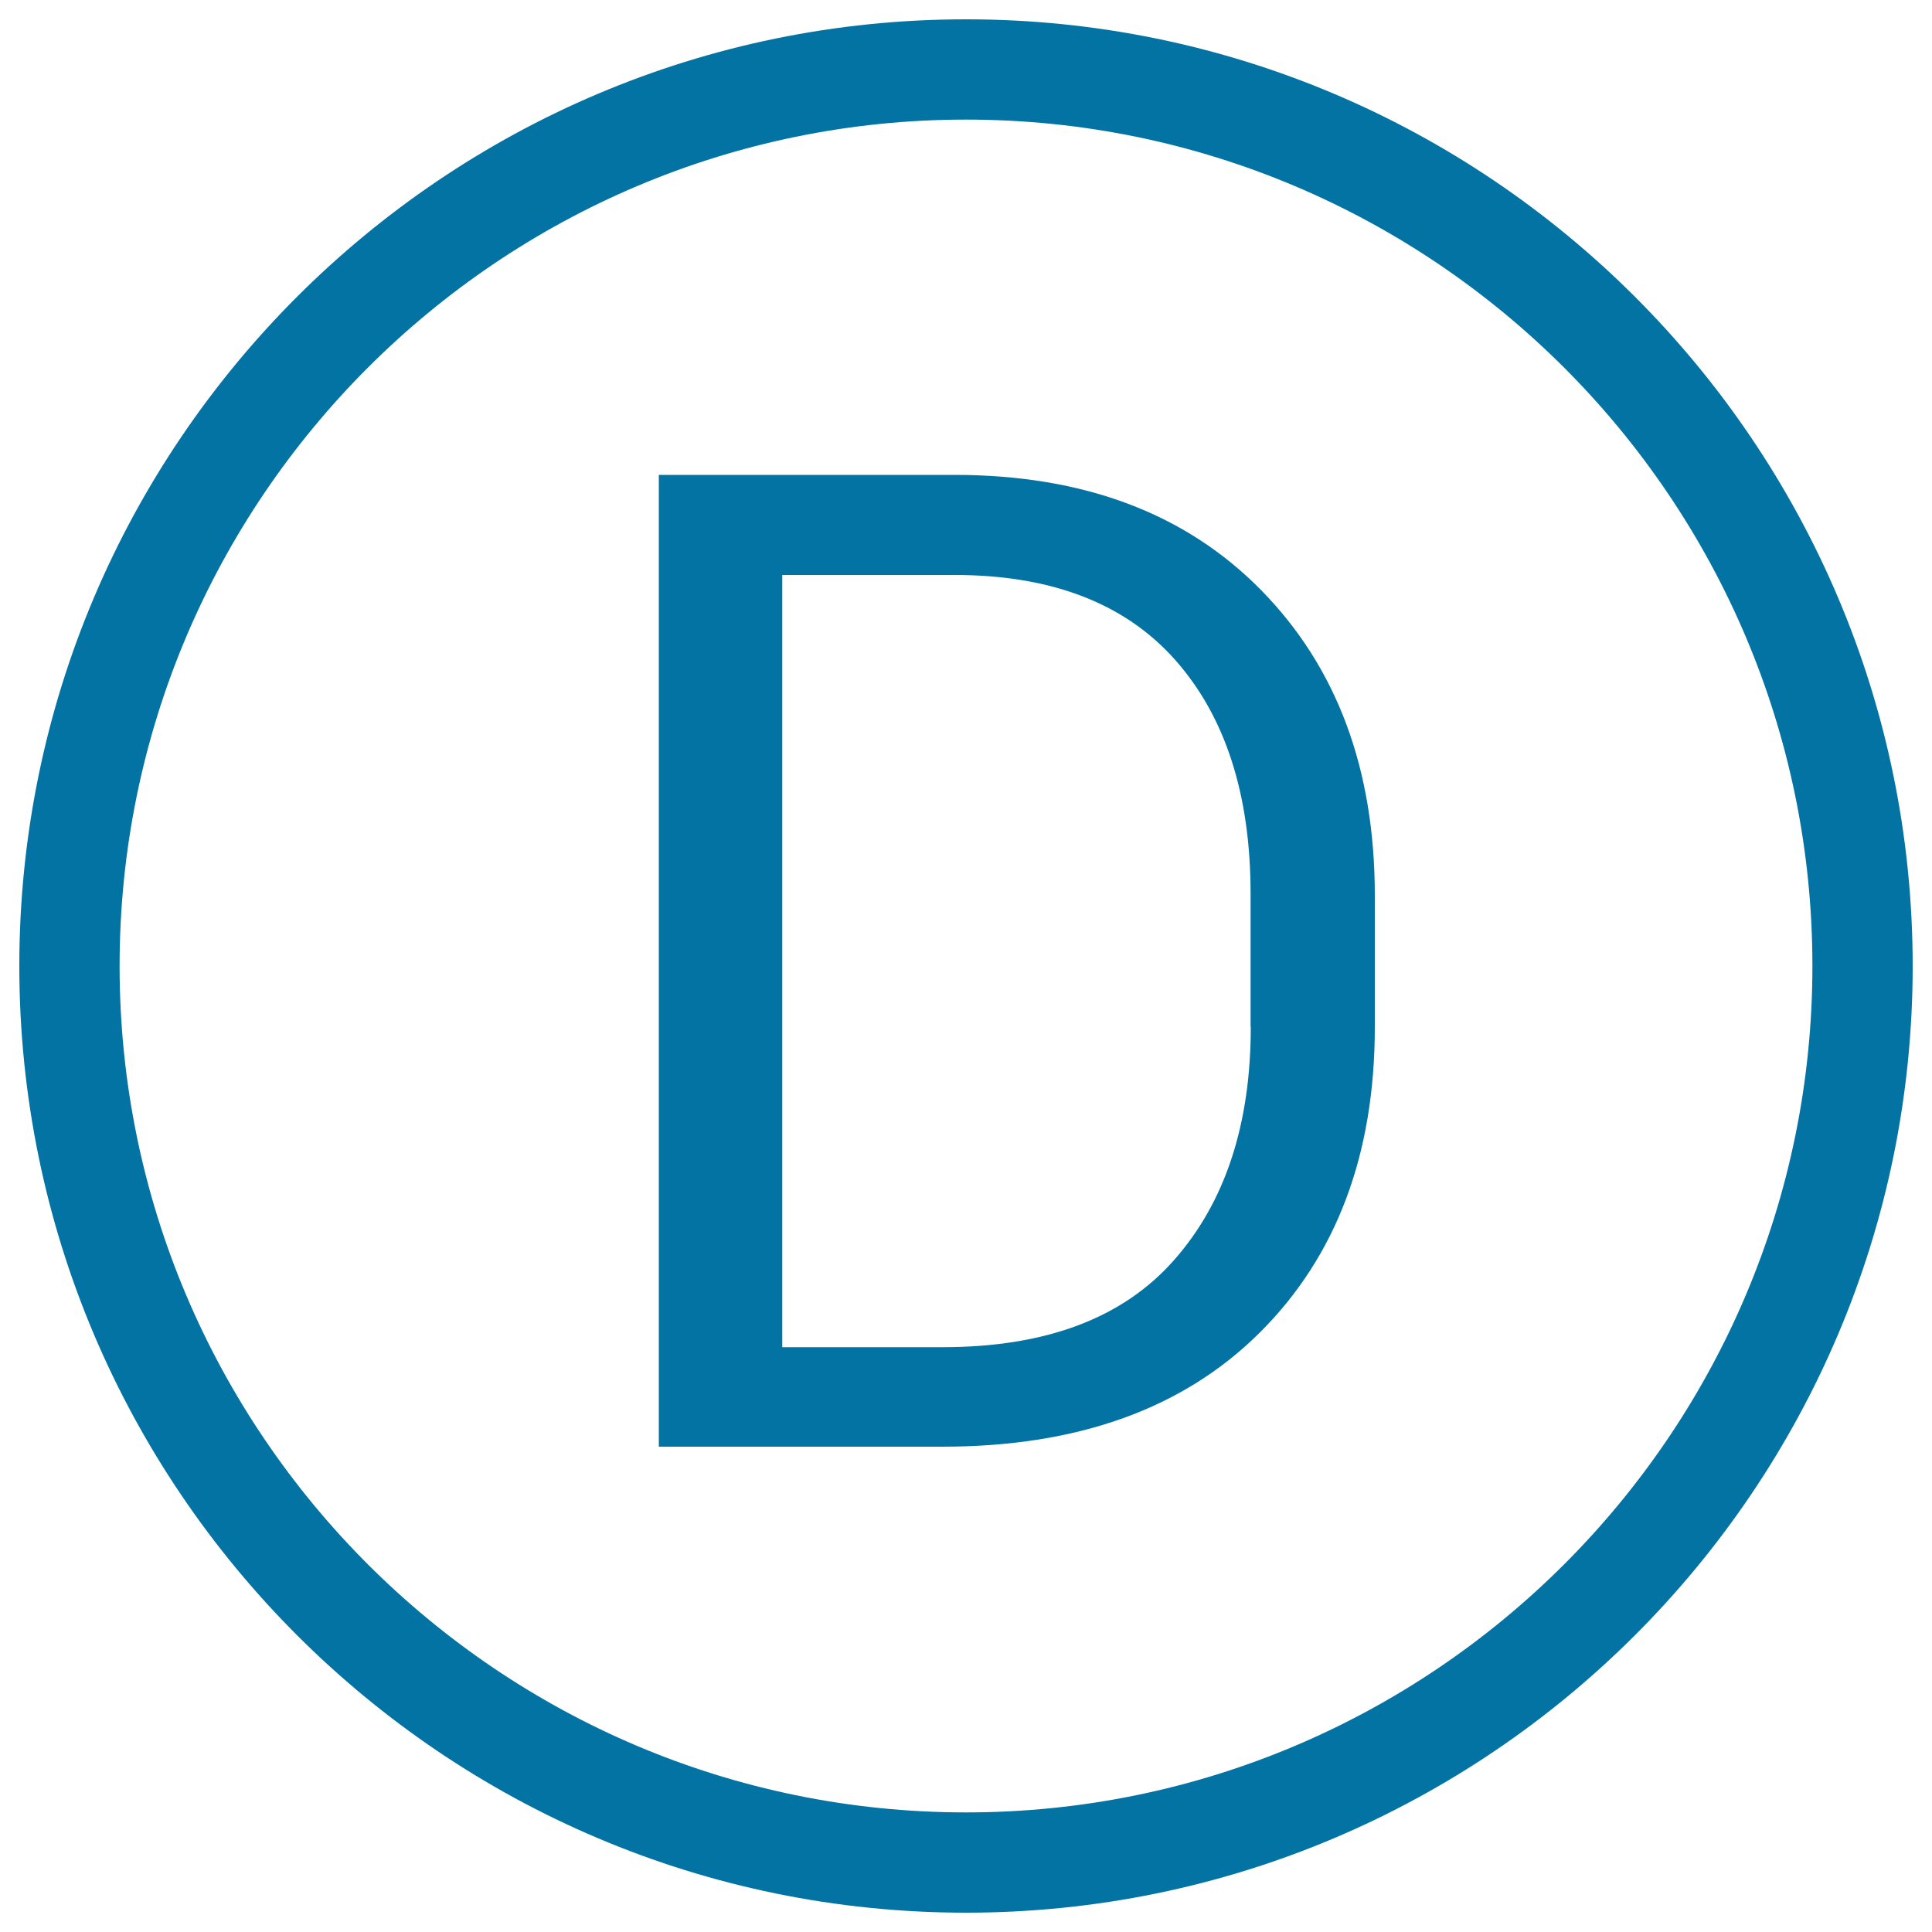
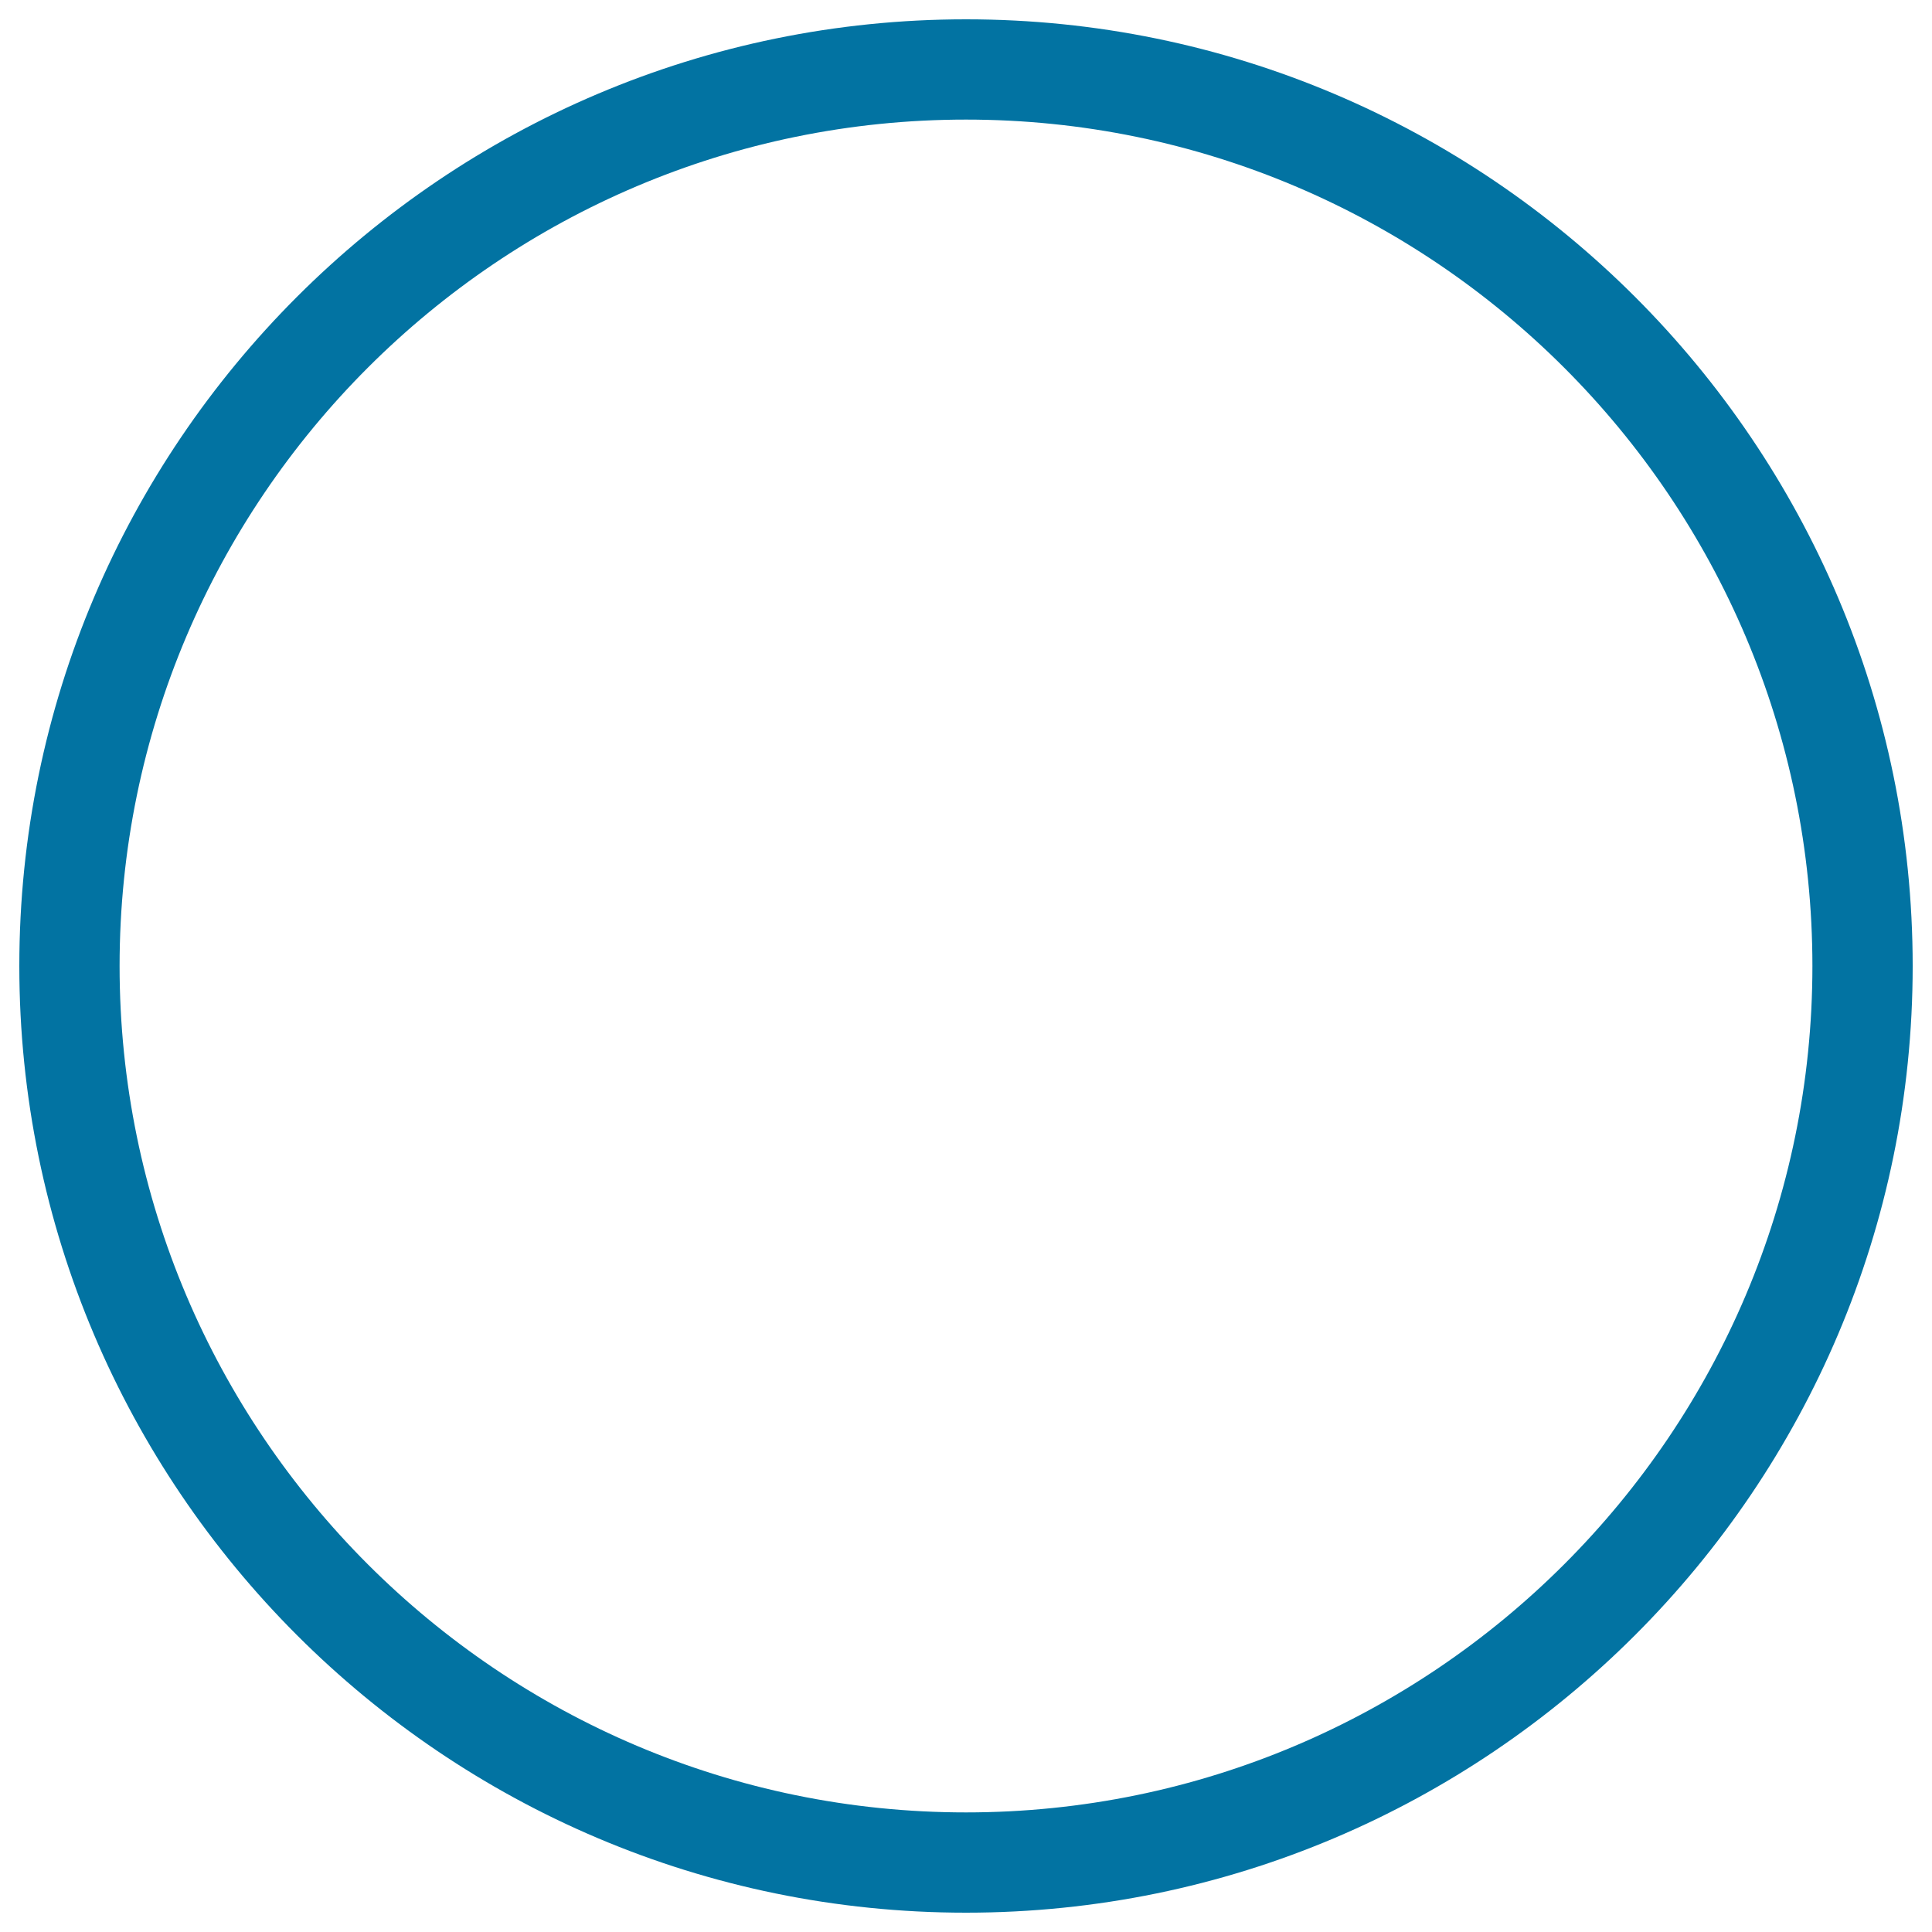
<svg xmlns="http://www.w3.org/2000/svg" viewBox="0 0 1000 1000" style="fill:#0273a2">
  <title>Letter D in circle SVG icon</title>
  <path d="M500,10C229.8,10,10,229.8,10,500s219.8,490,490,490c270.2,0,490-219.8,490-490C990,229.8,770.2,10,500,10z M500,938.1C258.4,938.1,61.9,741.6,61.9,500C61.9,258.4,258.4,61.9,500,61.9c241.6,0,438.1,196.5,438.1,438.1C938.1,741.6,741.6,938.1,500,938.1z" />
-   <path d="M494,245.8H341v503h146.8c70,0,124.8-19.7,164.4-59.2c39.6-39.5,59.4-92.2,59.4-158v-68.1c0-65.4-19.6-118-58.7-157.9C613.8,265.7,560.8,245.8,494,245.8z M647.4,531.5c0,50.4-13.2,90.7-39.7,120.7c-26.5,30.1-66.4,45.1-119.9,45.1h-82.9V297.6H494c50.2,0,88.3,14.7,114.3,44c26,29.4,39,69.7,39,121.1V531.5z" />
</svg>